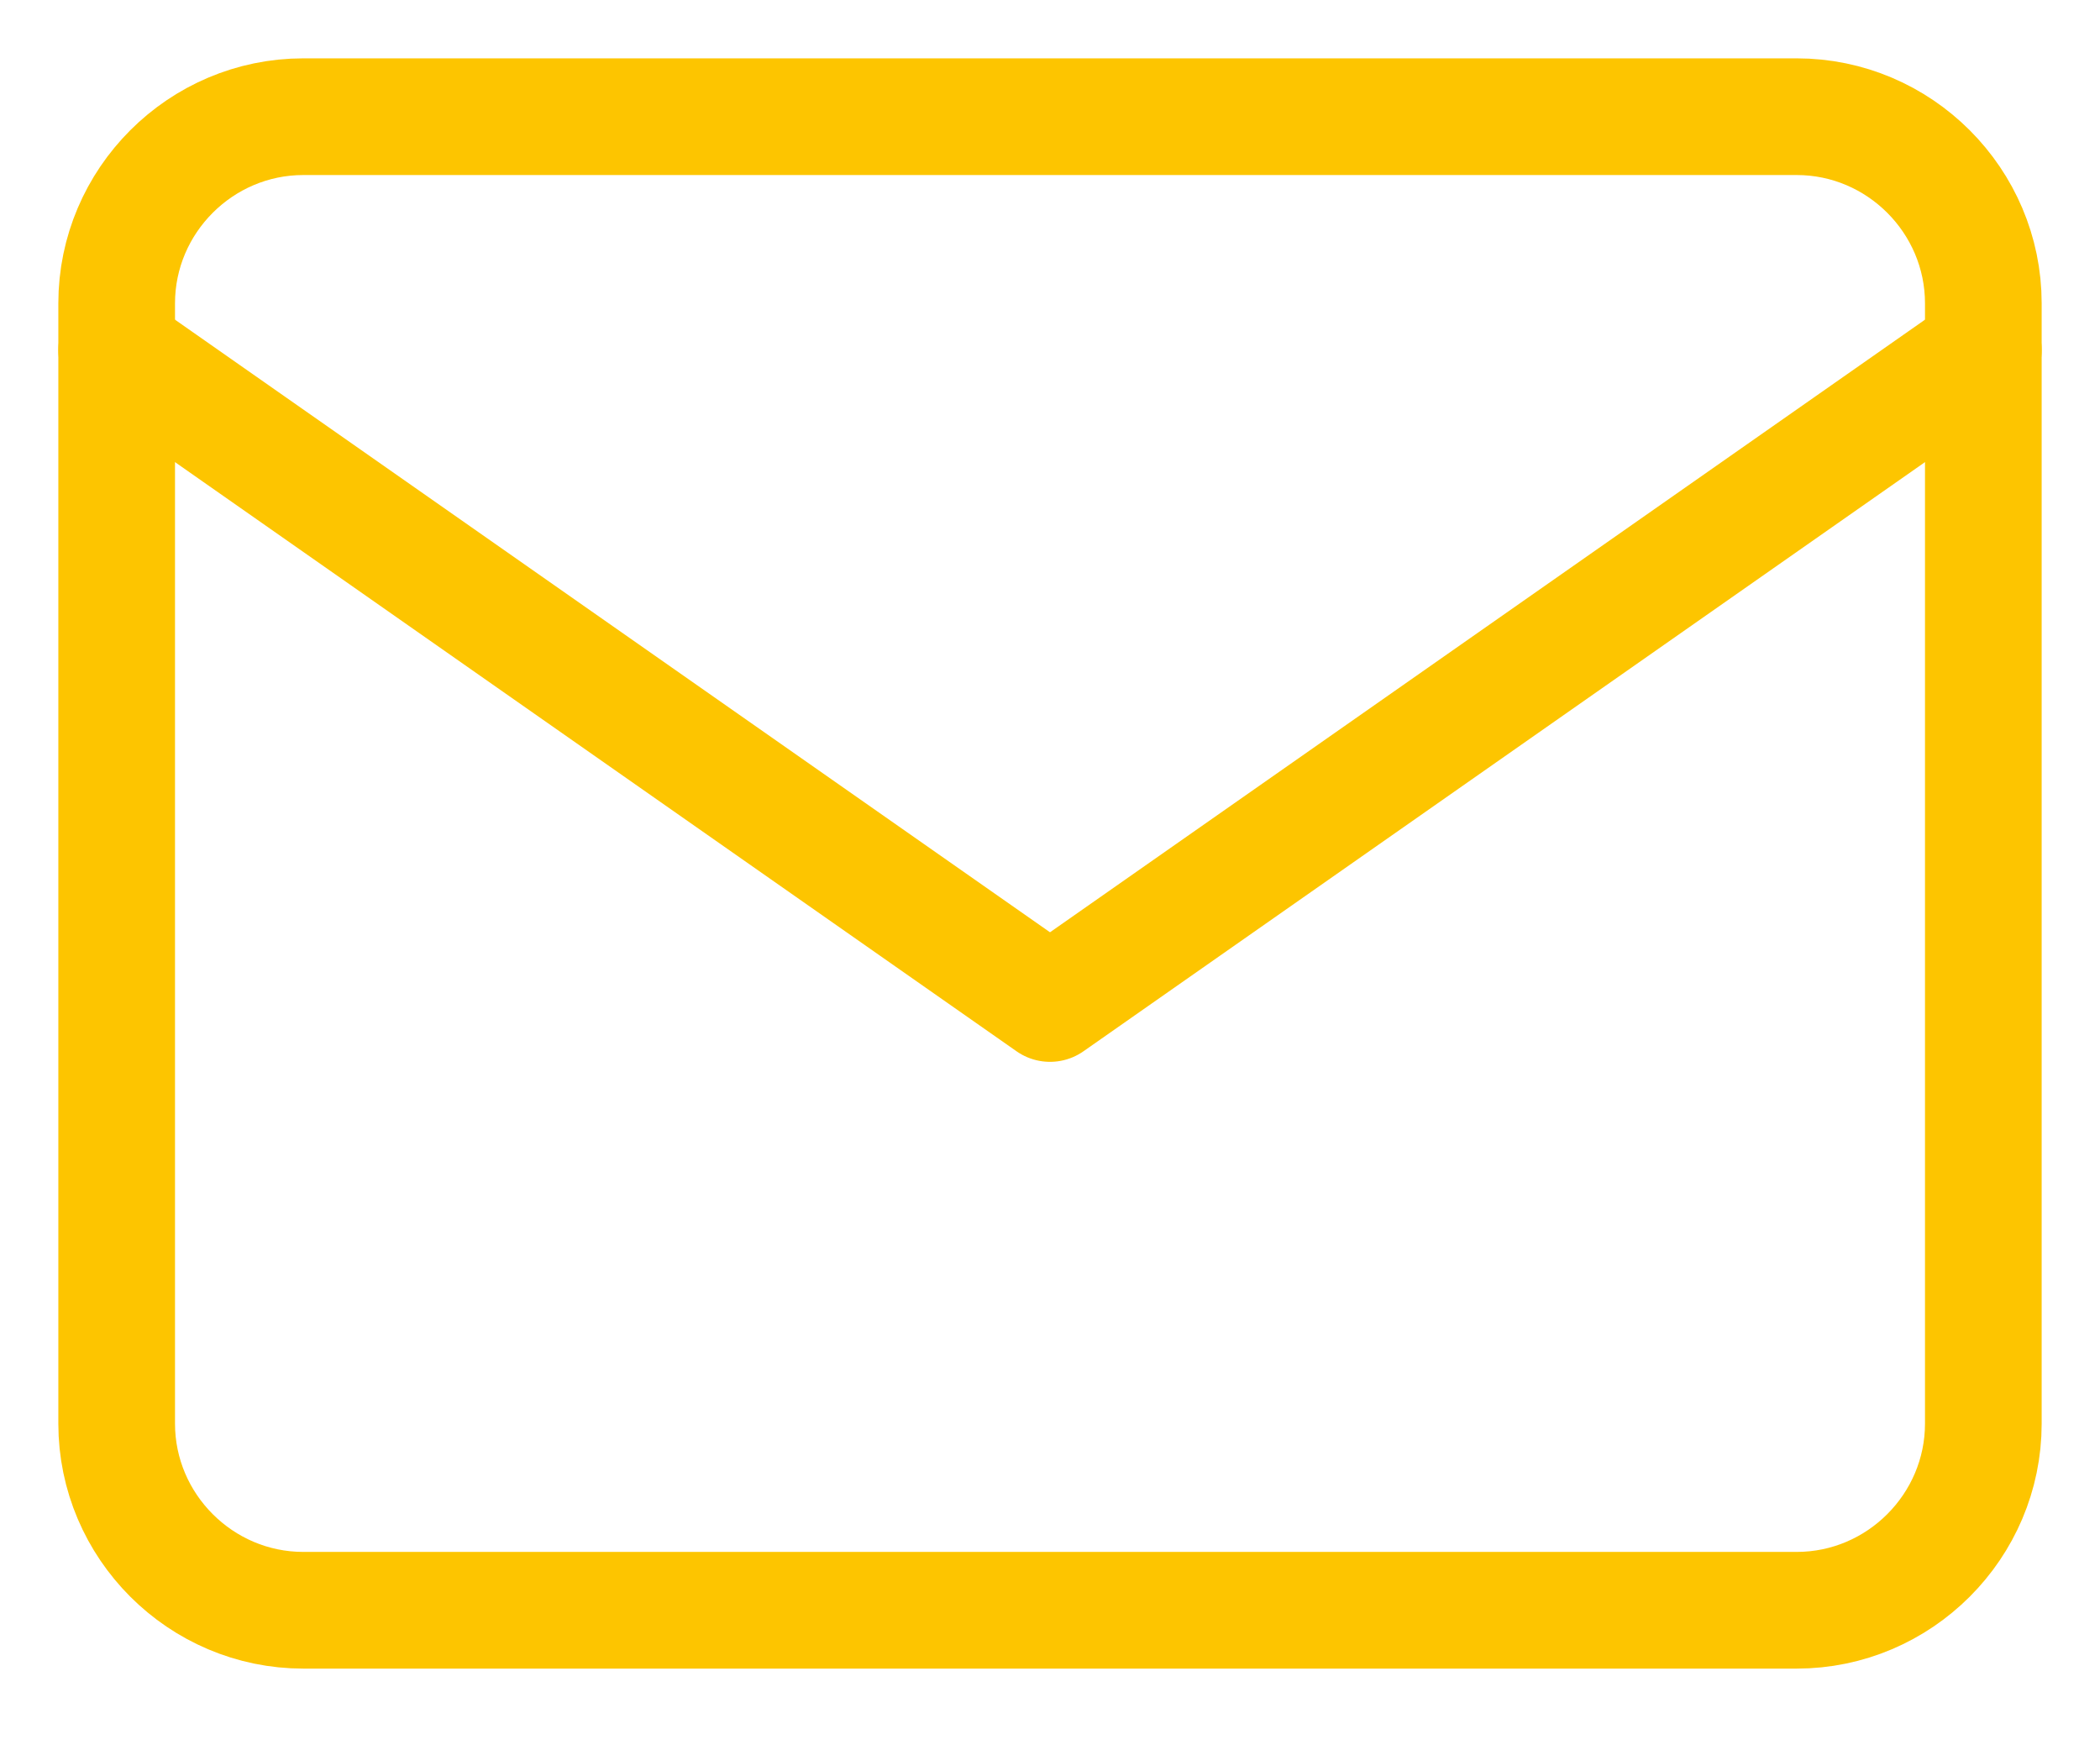
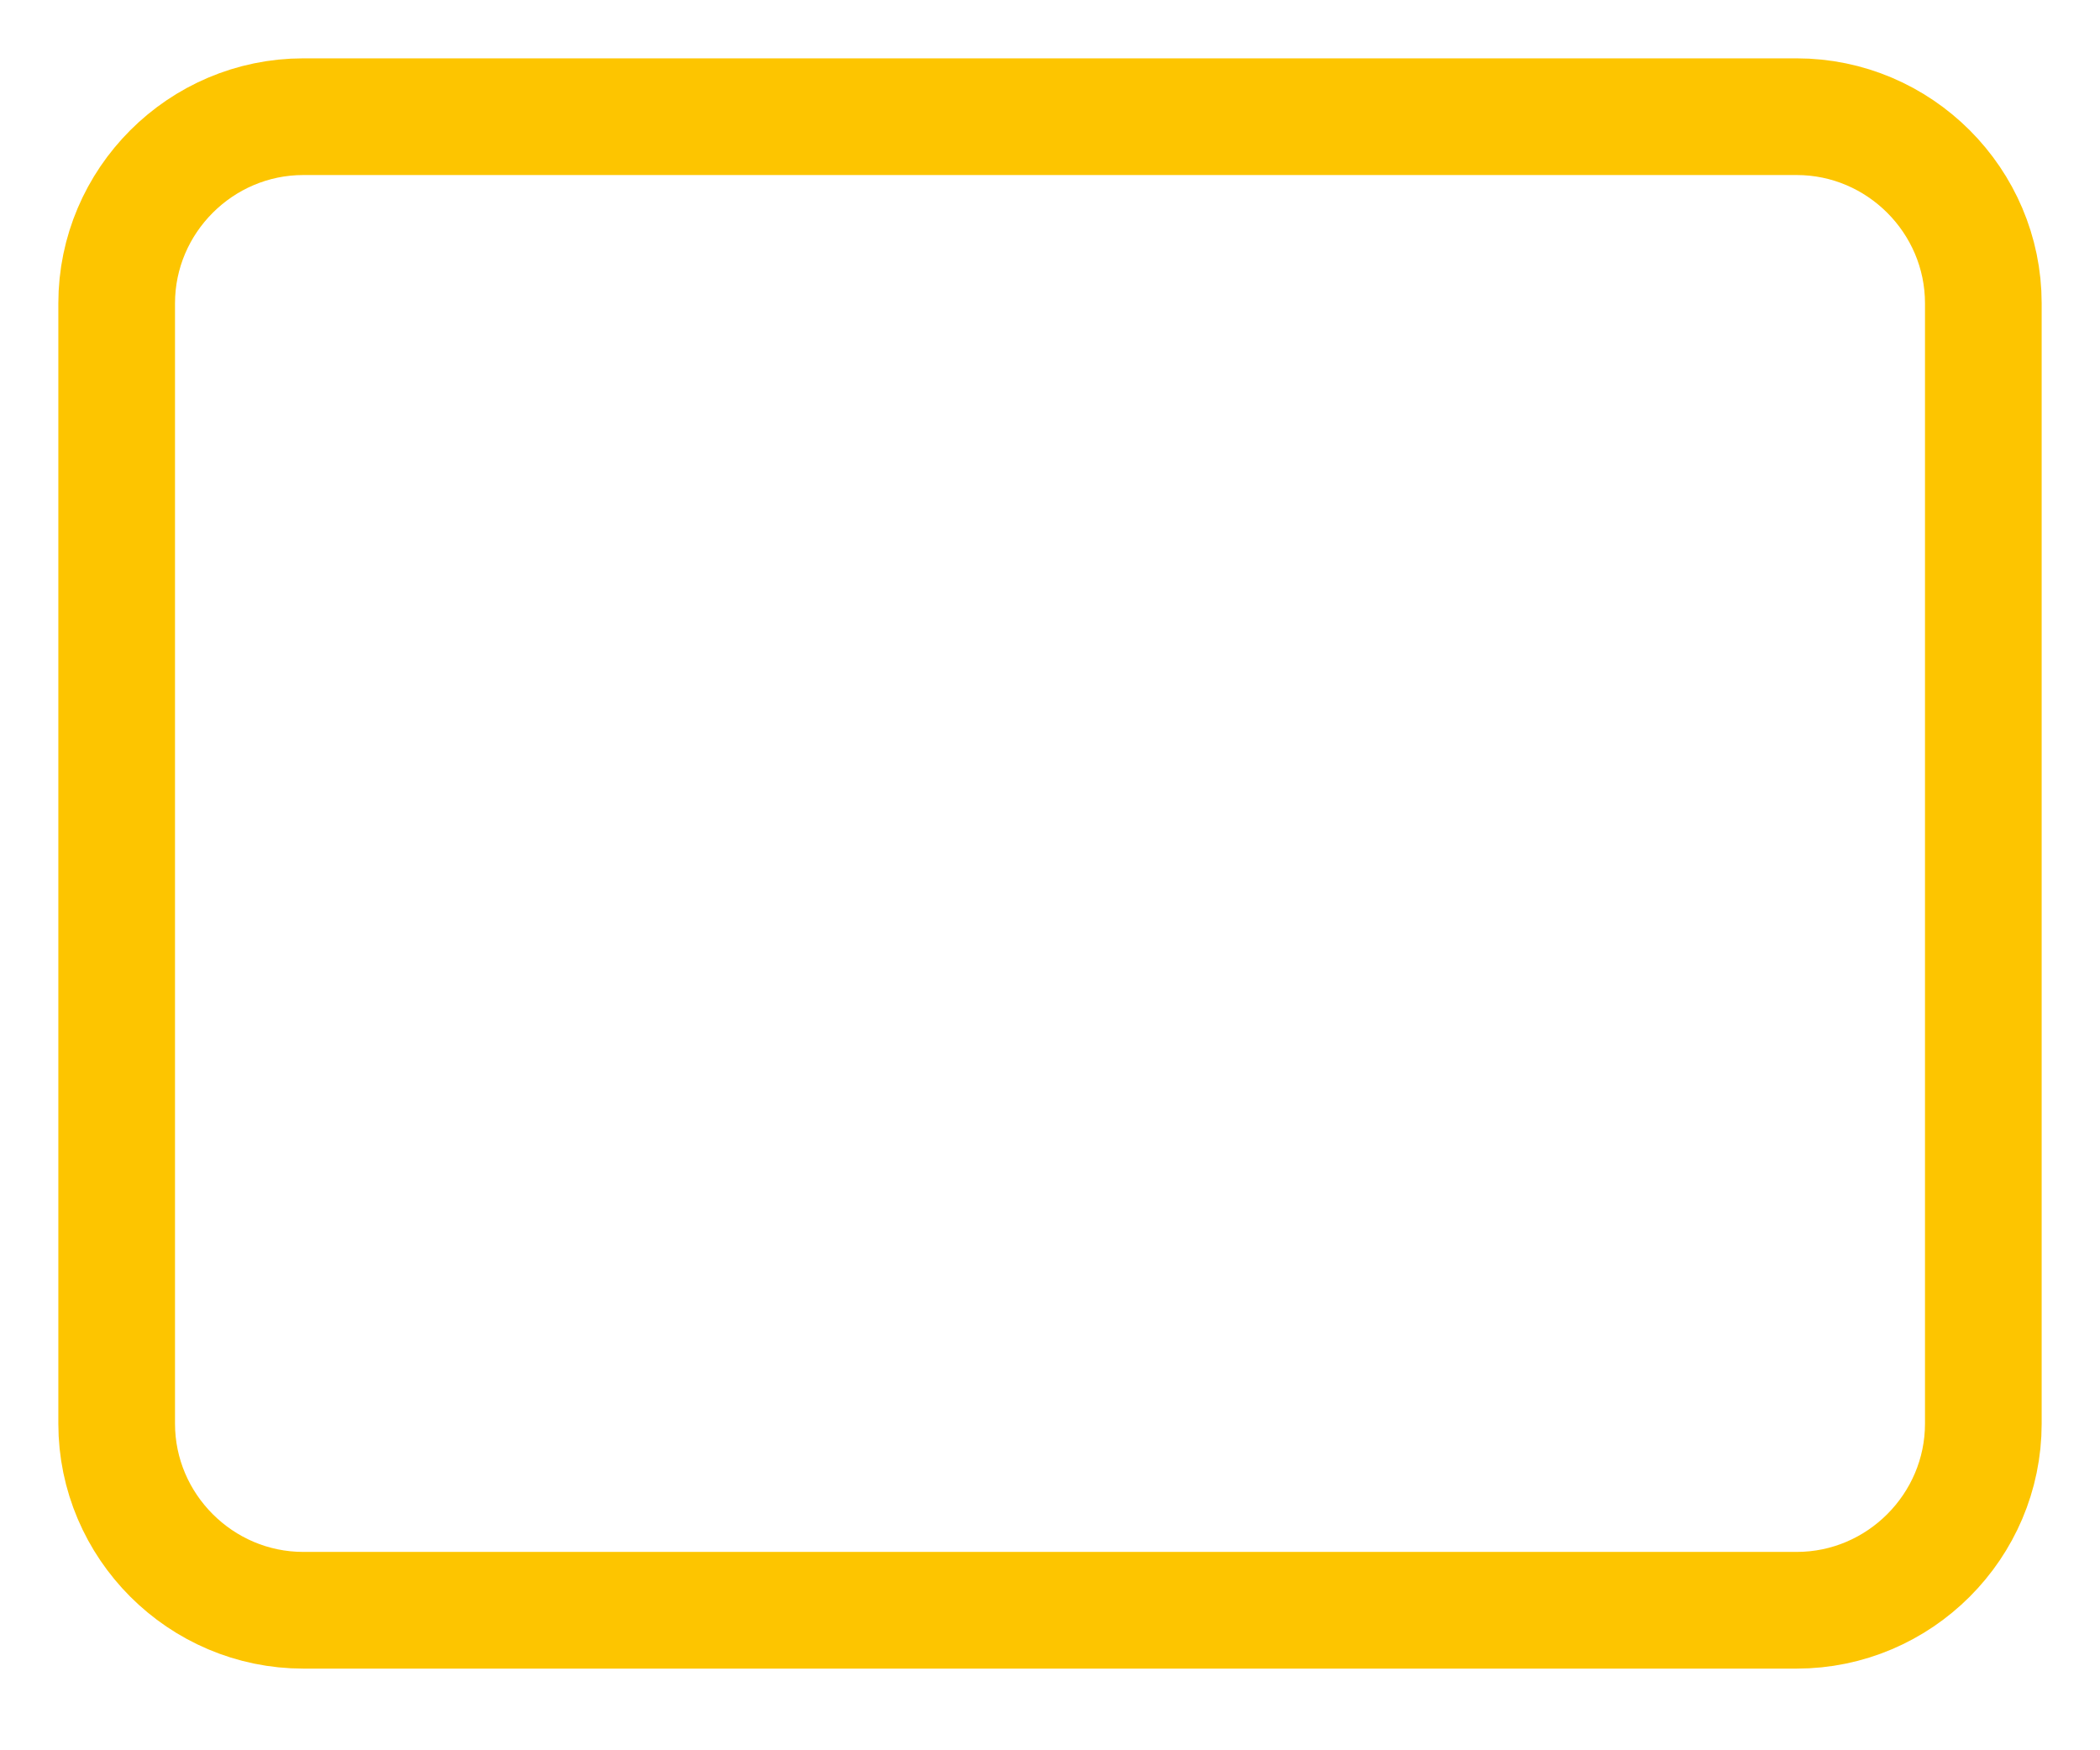
<svg xmlns="http://www.w3.org/2000/svg" width="18" height="15" viewBox="0 0 18 15" fill="none">
  <path d="M2.6 1H15.4C16.28 1 17 1.72 17 2.6V12.2C17 13.08 16.28 13.8 15.4 13.8H2.6C1.72 13.8 1 13.08 1 12.2V2.6C1 1.72 1.72 1 2.6 1Z" stroke="#FDC500" stroke-linecap="round" stroke-linejoin="round" />
-   <path d="M17 3L9 8.6L1 3" stroke="#FDC500" stroke-linecap="round" stroke-linejoin="round" />
</svg>